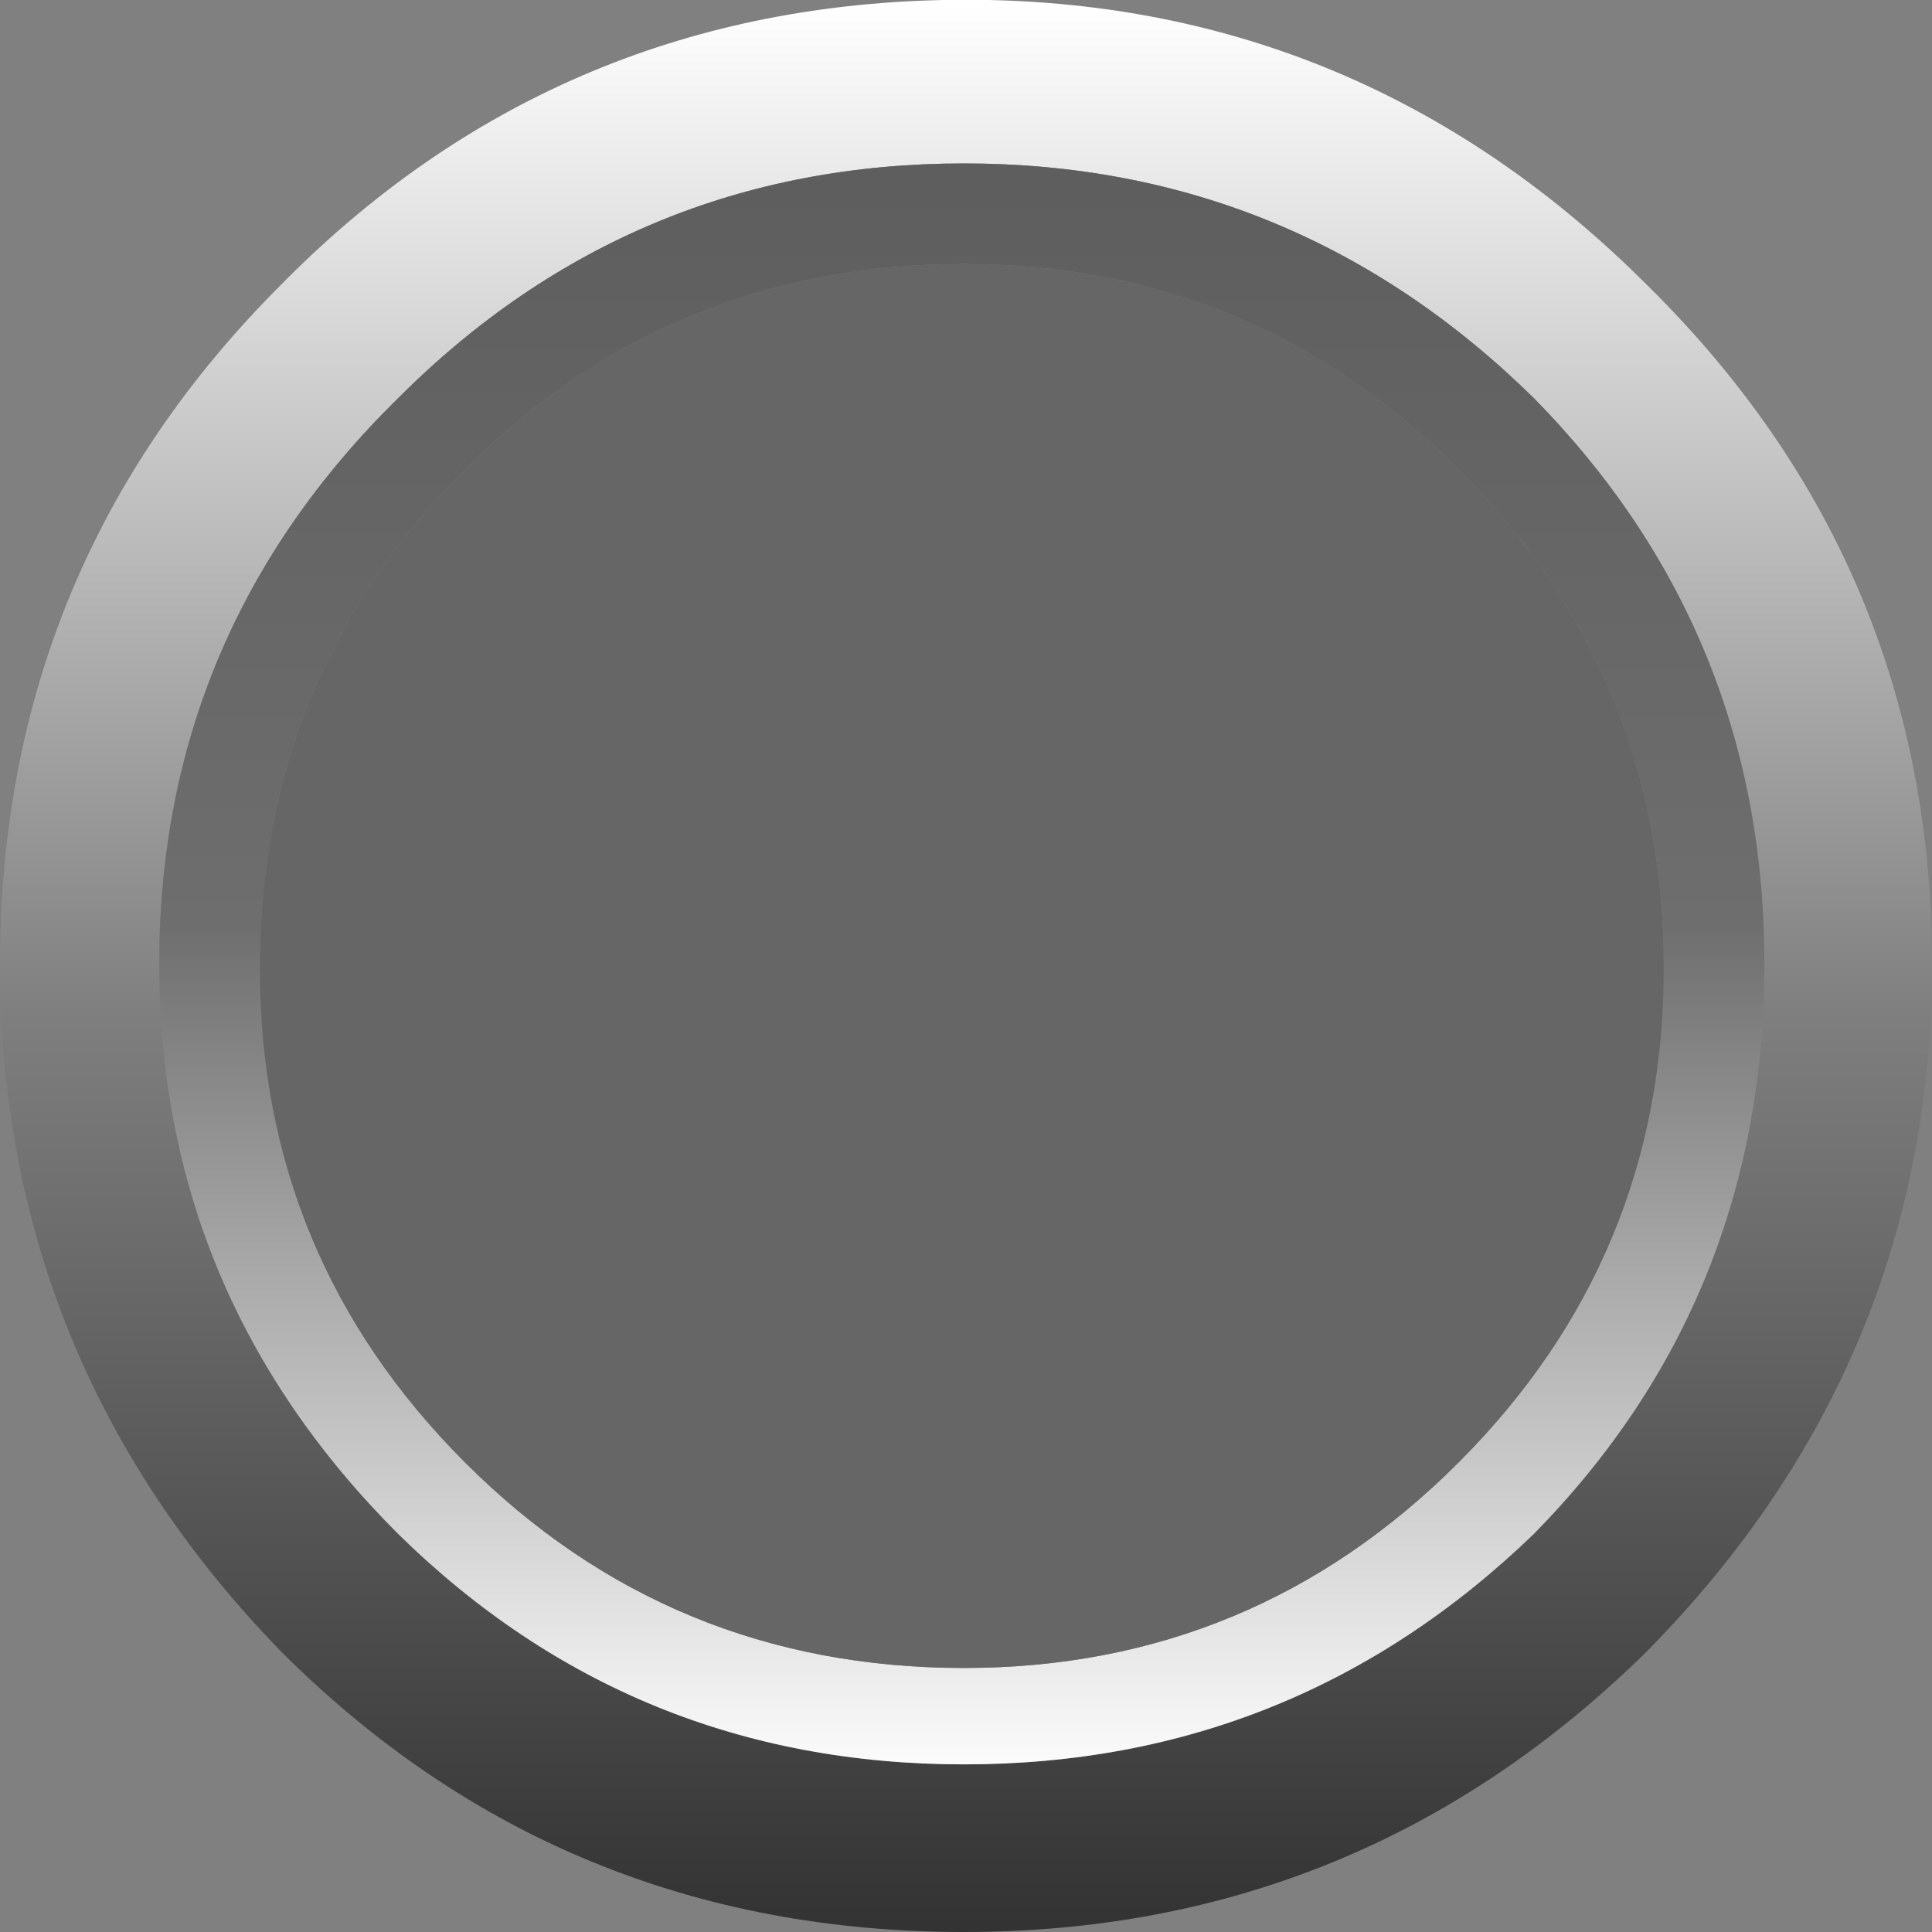
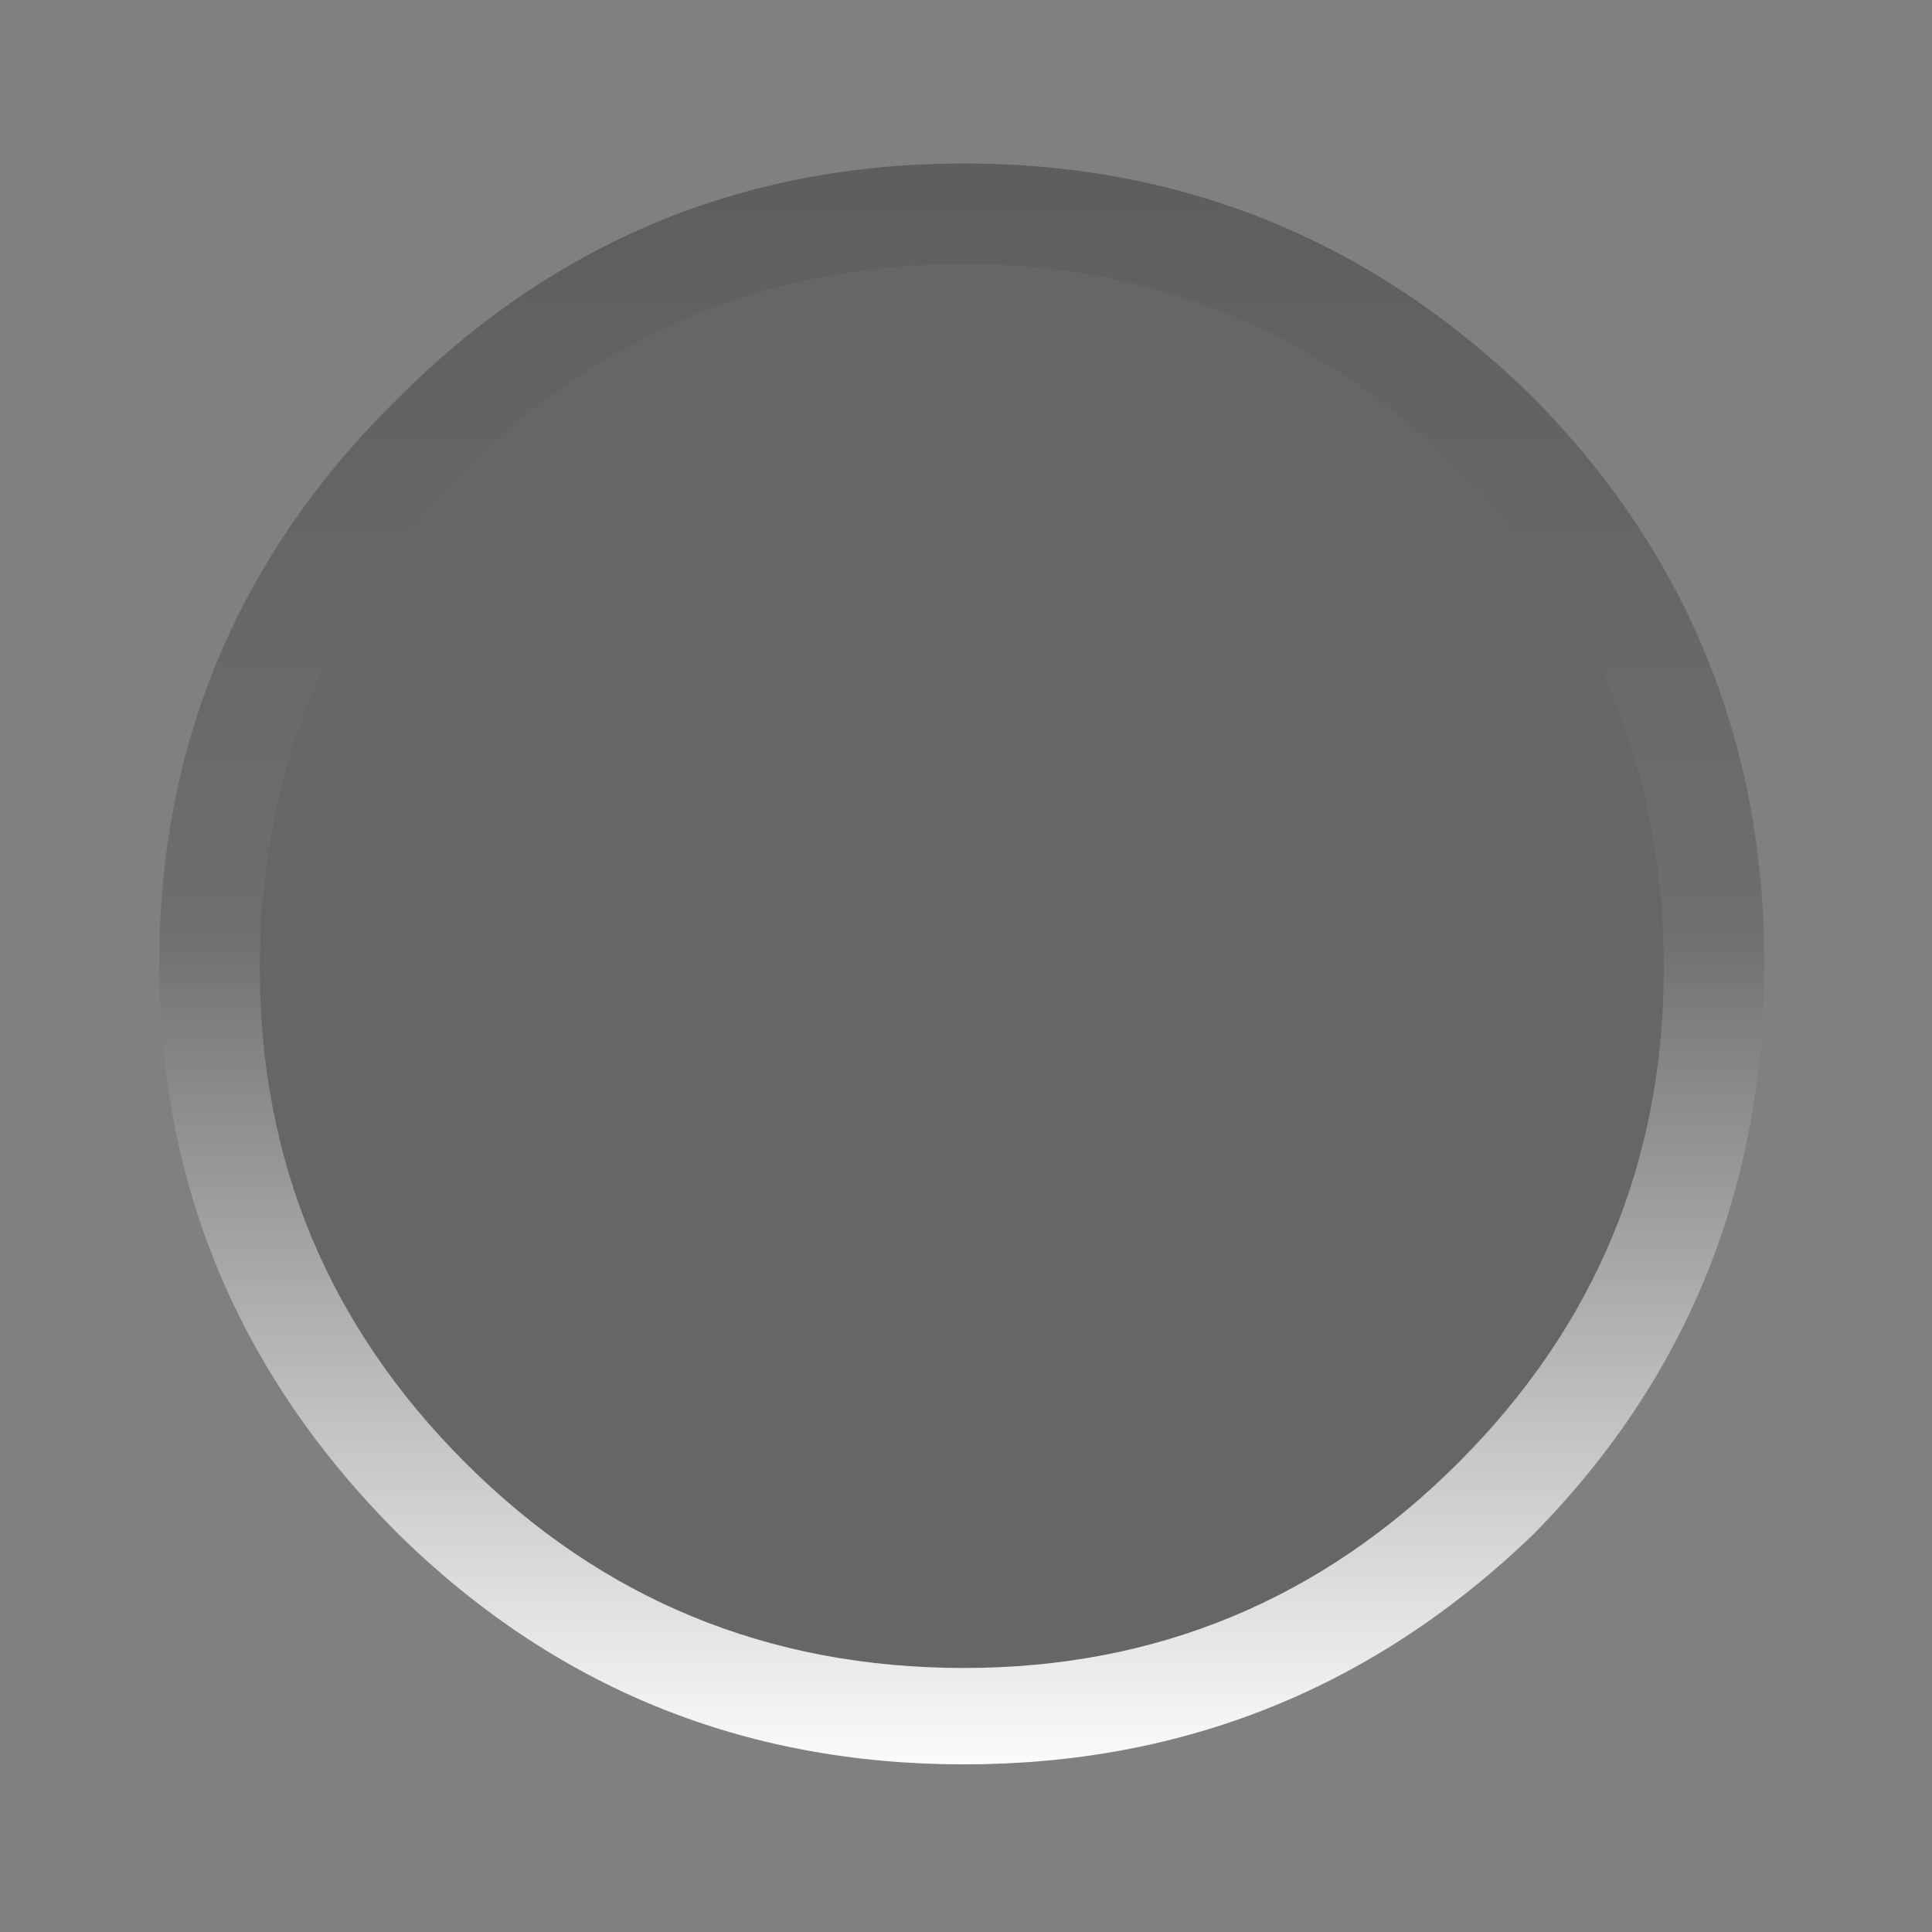
<svg xmlns="http://www.w3.org/2000/svg" height="23.05px" width="23.05px">
  <rect width="100%" height="100%" fill="#808080" stroke="none" />
  <g transform="matrix(1.0, 0.0, 0.0, 1.0, 11.5, 11.55)">
-     <path d="M9.55 -0.05 Q9.55 -4.0 6.8 -6.8 3.95 -9.6 0.0 -9.6 -3.95 -9.6 -6.75 -6.8 -9.6 -4.0 -9.6 -0.05 -9.6 3.9 -6.75 6.75 -3.95 9.5 0.0 9.5 3.95 9.5 6.8 6.75 9.55 3.95 9.55 -0.05 M11.55 -0.05 Q11.55 4.7 8.15 8.15 4.75 11.5 0.0 11.5 -4.8 11.5 -8.15 8.15 -11.5 4.7 -11.5 -0.05 -11.5 -4.8 -8.15 -8.15 -4.9 -11.45 -0.25 -11.55 L0.3 -11.55 Q4.85 -11.45 8.15 -8.15 11.55 -4.8 11.55 -0.05" fill="url(#gradient0)" fill-rule="evenodd" stroke="none" />
-     <path d="M9.55 -0.05 Q9.55 3.95 6.8 6.75 3.95 9.5 0.0 9.5 -3.95 9.5 -6.75 6.75 -9.6 3.9 -9.6 -0.05 -9.6 -4.0 -6.75 -6.8 -3.95 -9.6 0.0 -9.6 3.95 -9.6 6.8 -6.8 9.55 -4.0 9.55 -0.05 M5.9 -5.95 Q3.45 -8.4 0.0 -8.4 -3.5 -8.4 -5.95 -5.95 -8.4 -3.5 -8.4 0.0 -8.4 3.45 -5.95 5.9 -3.5 8.35 0.0 8.35 3.45 8.35 5.9 5.9 8.35 3.45 8.35 0.0 8.35 -3.5 5.9 -5.95" fill="url(#gradient1)" fill-rule="evenodd" stroke="none" />
+     <path d="M9.55 -0.05 Q9.55 3.95 6.8 6.75 3.95 9.5 0.0 9.5 -3.95 9.5 -6.75 6.75 -9.6 3.9 -9.6 -0.05 -9.6 -4.0 -6.75 -6.8 -3.95 -9.6 0.0 -9.6 3.95 -9.6 6.8 -6.8 9.55 -4.0 9.55 -0.05 M5.9 -5.95 " fill="url(#gradient1)" fill-rule="evenodd" stroke="none" />
    <path d="M5.9 -5.95 Q8.35 -3.5 8.35 0.0 8.35 3.45 5.9 5.9 3.45 8.35 0.0 8.35 -3.5 8.35 -5.95 5.9 -8.4 3.45 -8.4 0.0 -8.4 -3.5 -5.95 -5.95 -3.5 -8.4 0.0 -8.4 3.45 -8.4 5.9 -5.95" fill="#666666" fill-rule="evenodd" stroke="none" />
  </g>
  <defs>
    <linearGradient gradientTransform="matrix(0.0, 0.014, -0.014, 0.0, 0.0, -0.05)" gradientUnits="userSpaceOnUse" id="gradient0" spreadMethod="pad" x1="-819.2" x2="819.2">
      <stop offset="0.0" stop-color="#ffffff" />
      <stop offset="0.525" stop-color="#7f7f7f" />
      <stop offset="1.0" stop-color="#333333" />
    </linearGradient>
    <linearGradient gradientTransform="matrix(0.0, -0.012, 0.012, 0.0, -0.05, -0.05)" gradientUnits="userSpaceOnUse" id="gradient1" spreadMethod="pad" x1="-819.2" x2="819.2">
      <stop offset="0.0" stop-color="#ffffff" />
      <stop offset="0.525" stop-color="#6e6e6e" />
      <stop offset="1.0" stop-color="#5d5d5d" />
    </linearGradient>
  </defs>
</svg>